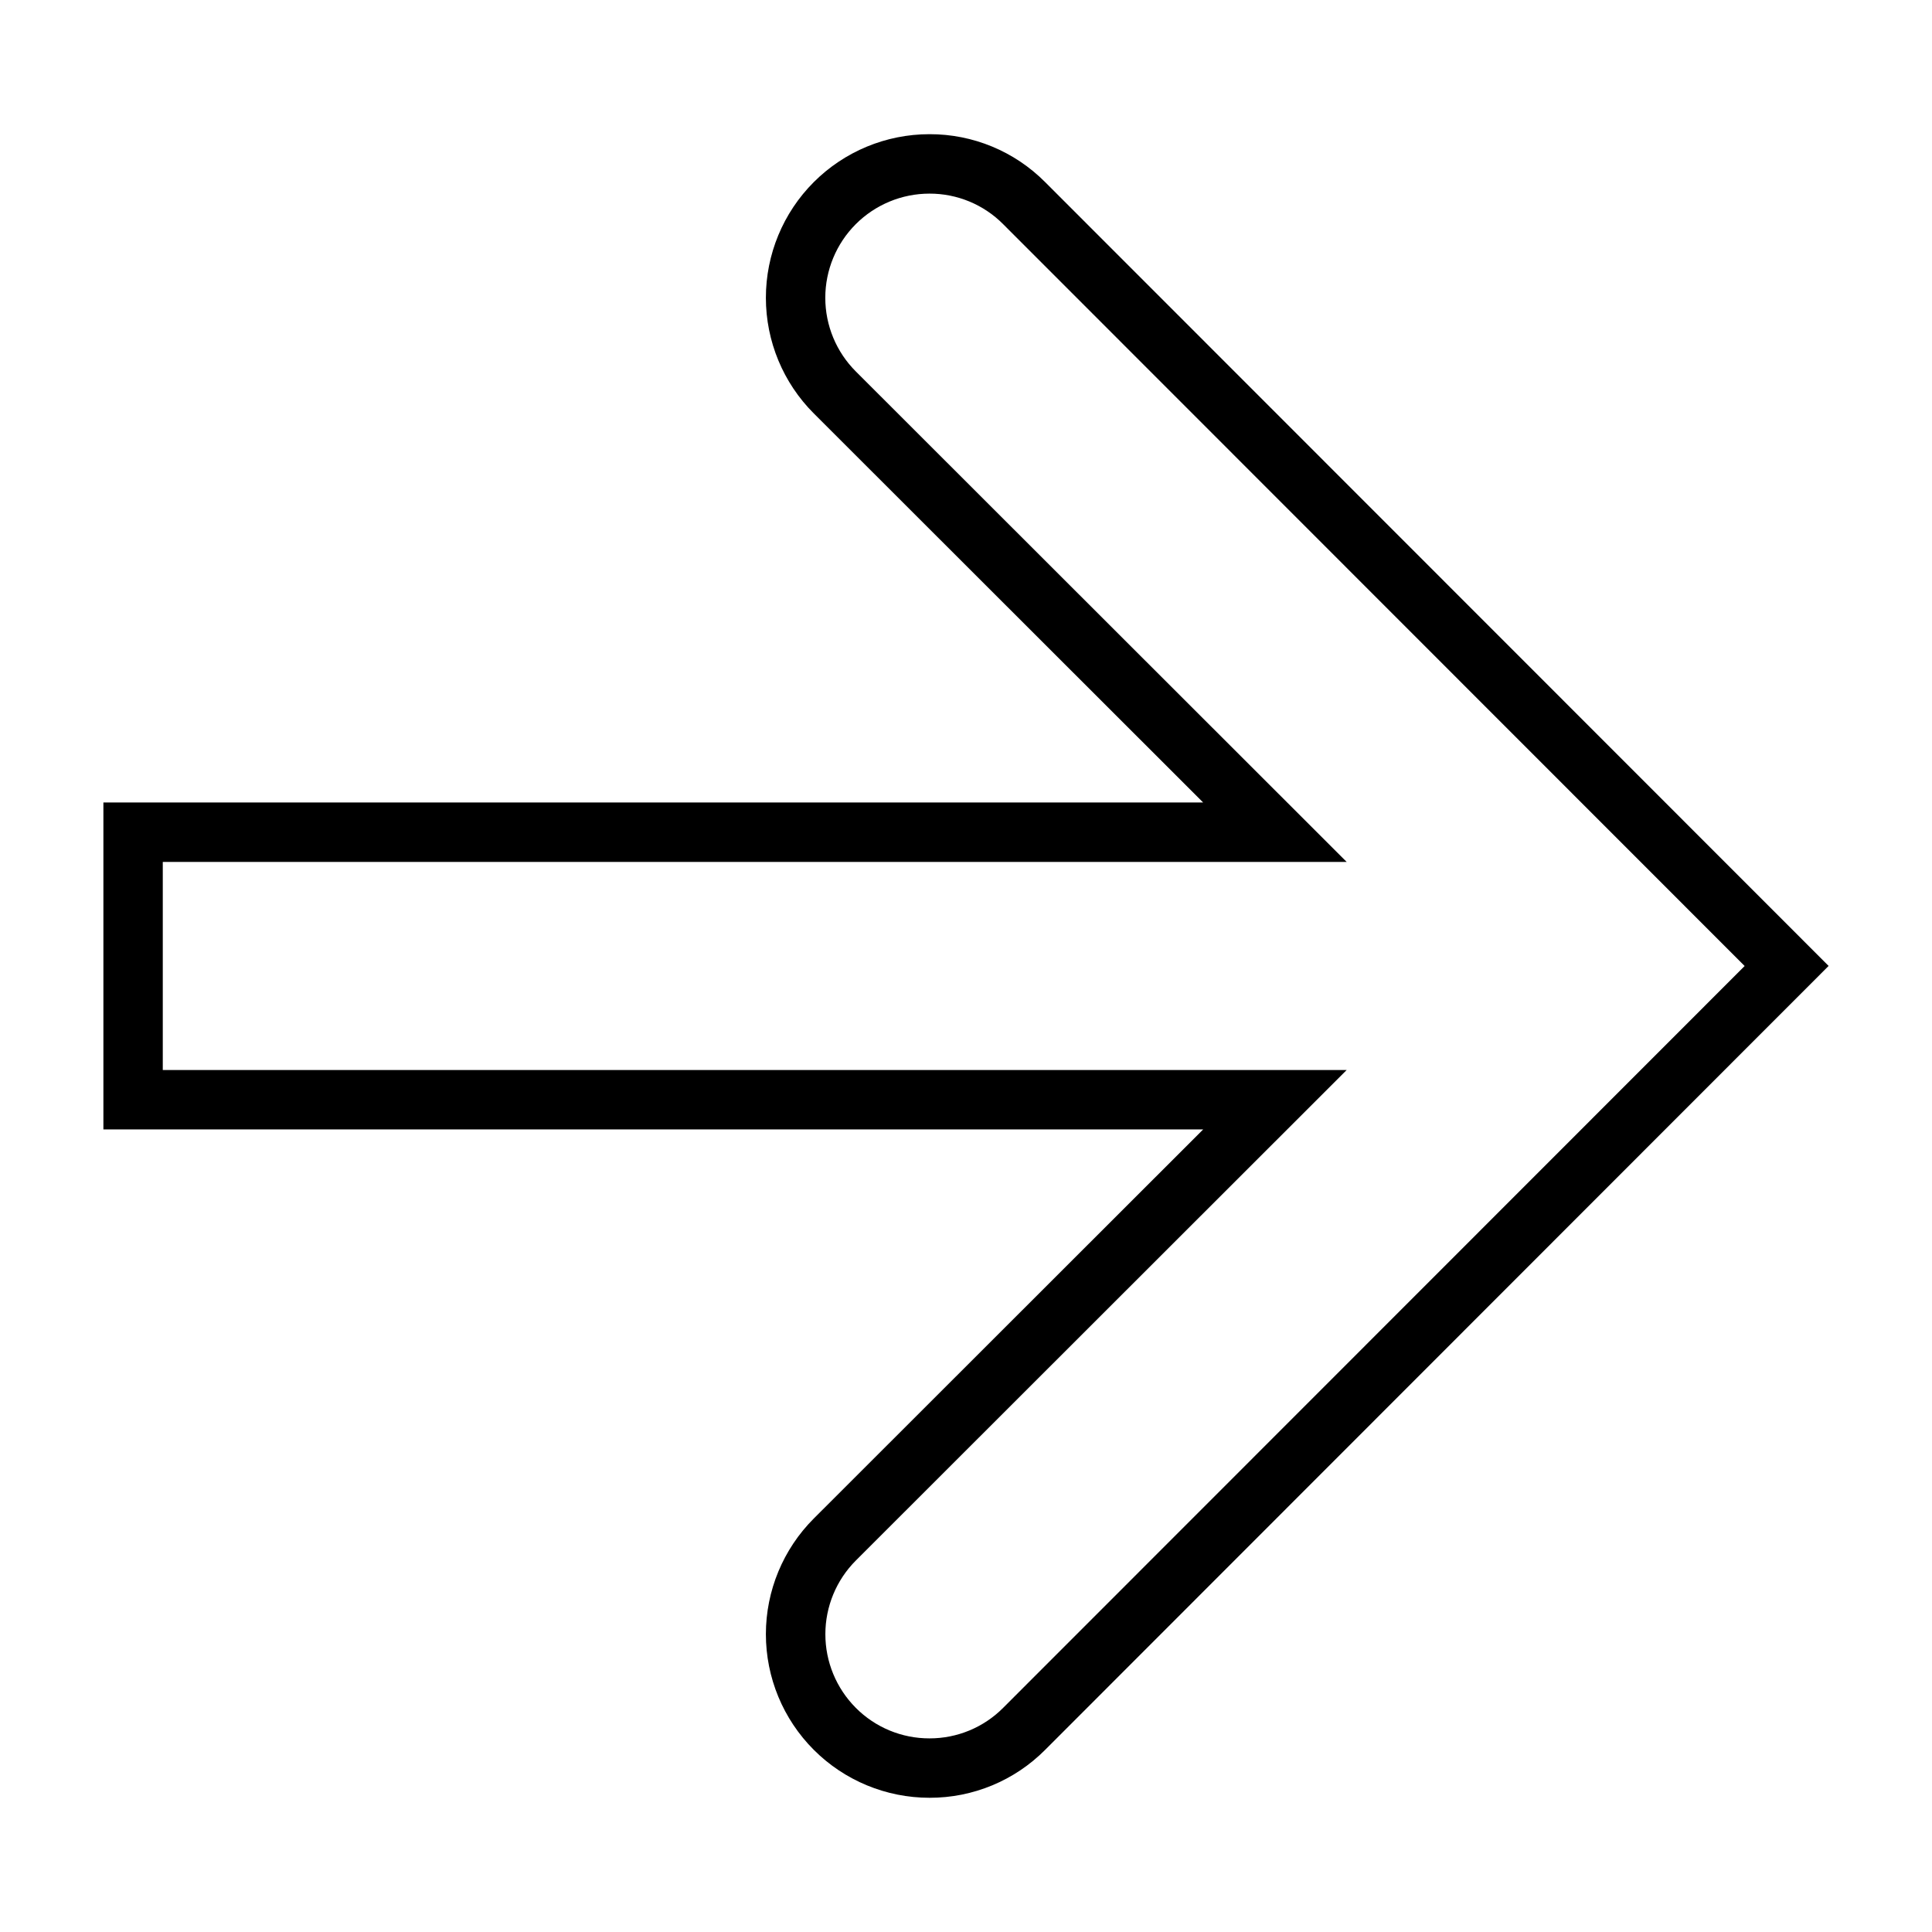
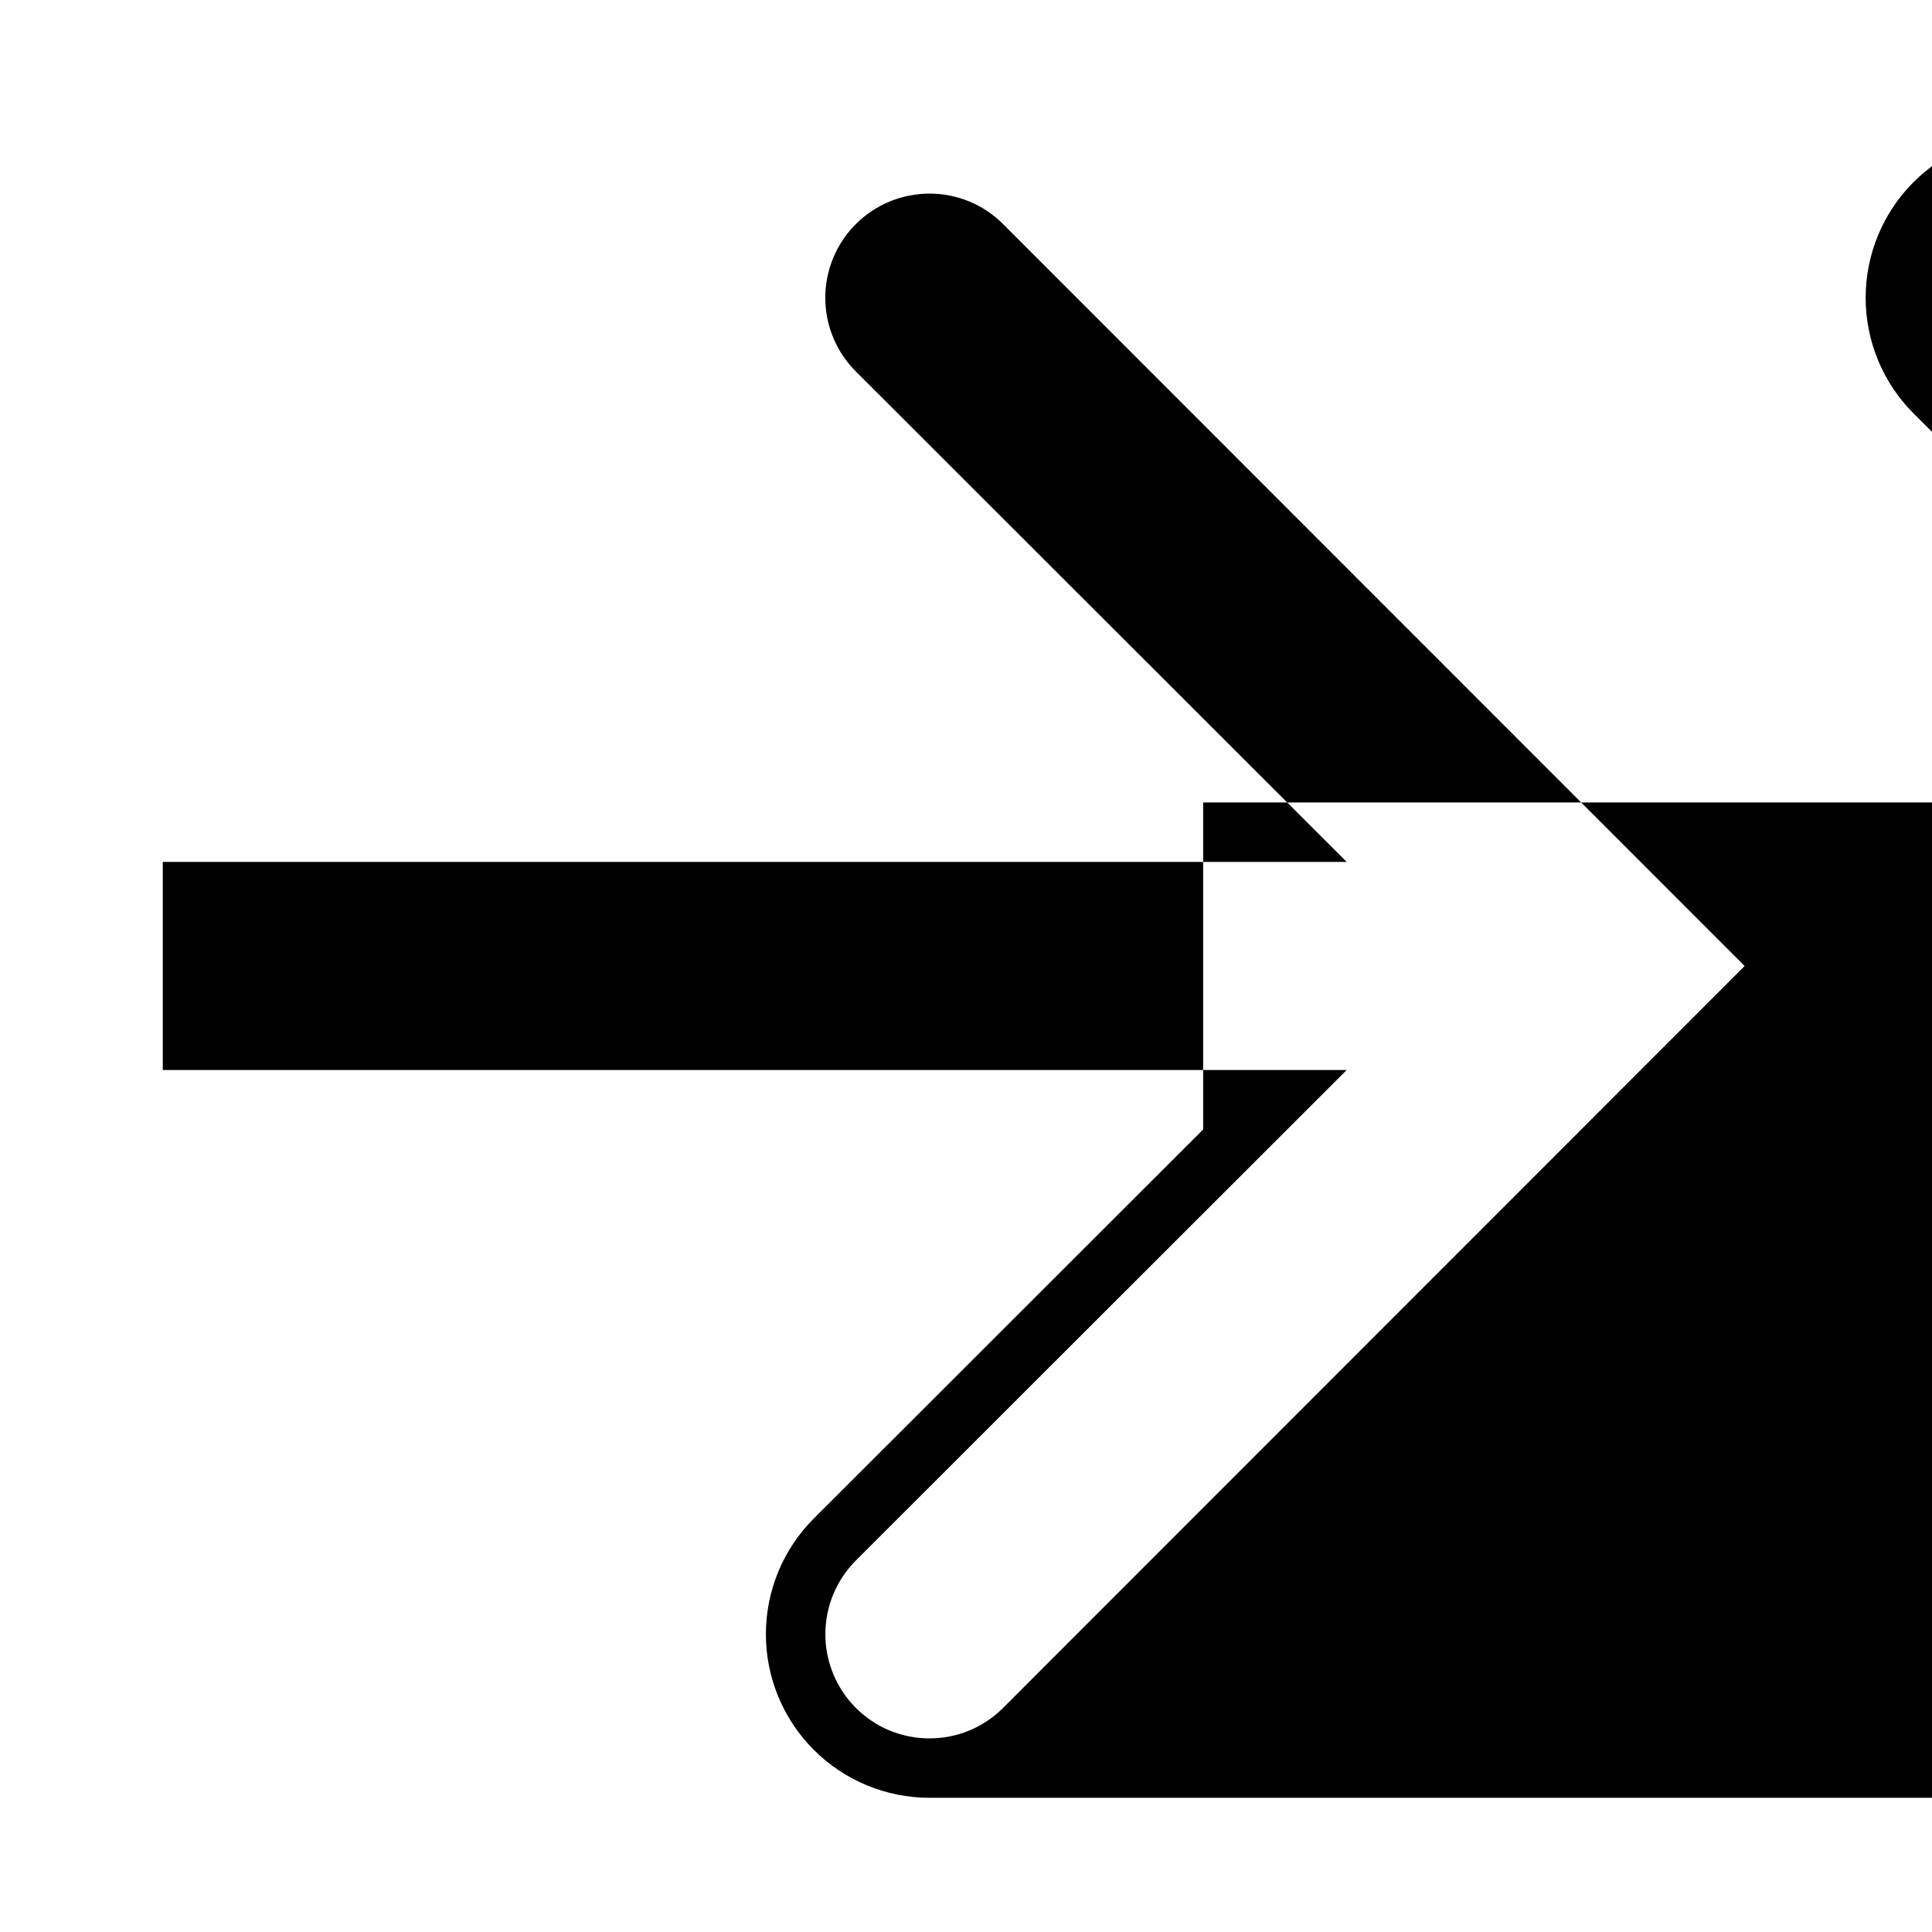
<svg xmlns="http://www.w3.org/2000/svg" fill="#000000" width="800px" height="800px" version="1.1" viewBox="144 144 512 512">
-   <path d="m390.32 620.43h-0.02c-11.496-0.004-22.52-4.578-30.645-12.711-8.125-8.129-12.688-19.156-12.688-30.652 0.004-11.496 4.574-22.523 12.703-30.652l103.18-103.1h-291.45v-86.645h291.45l-103.18-103.1c-8.133-8.125-12.699-19.148-12.703-30.645-0.004-11.496 4.559-22.523 12.684-30.656 8.125-8.129 19.148-12.703 30.641-12.707h0.02c11.508-0.035 22.547 4.539 30.66 12.699l207.63 207.72-207.63 207.75c-8.113 8.156-19.148 12.73-30.652 12.699zm-19.539-23.848 0.004 0.004c5.164 5.199 12.195 8.117 19.523 8.102h0.012c7.328 0.016 14.355-2.894 19.52-8.086l196.51-196.6-196.51-196.6c-5.164-5.199-12.195-8.109-19.523-8.09h-0.012c-7.32 0.004-14.34 2.914-19.516 8.094-5.176 5.18-8.078 12.203-8.078 19.523 0.004 7.32 2.918 14.344 8.098 19.516l130.07 129.97h-313.74v55.156h313.74l-130.07 129.98c-5.168 5.176-8.074 12.191-8.078 19.508-0.008 7.316 2.891 14.336 8.051 19.52l-5.574 5.559z" />
+   <path d="m390.32 620.43h-0.02c-11.496-0.004-22.52-4.578-30.645-12.711-8.125-8.129-12.688-19.156-12.688-30.652 0.004-11.496 4.574-22.523 12.703-30.652l103.18-103.1v-86.645h291.45l-103.18-103.1c-8.133-8.125-12.699-19.148-12.703-30.645-0.004-11.496 4.559-22.523 12.684-30.656 8.125-8.129 19.148-12.703 30.641-12.707h0.02c11.508-0.035 22.547 4.539 30.66 12.699l207.63 207.72-207.63 207.75c-8.113 8.156-19.148 12.73-30.652 12.699zm-19.539-23.848 0.004 0.004c5.164 5.199 12.195 8.117 19.523 8.102h0.012c7.328 0.016 14.355-2.894 19.52-8.086l196.51-196.6-196.51-196.6c-5.164-5.199-12.195-8.109-19.523-8.09h-0.012c-7.32 0.004-14.34 2.914-19.516 8.094-5.176 5.18-8.078 12.203-8.078 19.523 0.004 7.32 2.918 14.344 8.098 19.516l130.07 129.97h-313.74v55.156h313.74l-130.07 129.98c-5.168 5.176-8.074 12.191-8.078 19.508-0.008 7.316 2.891 14.336 8.051 19.52l-5.574 5.559z" />
</svg>